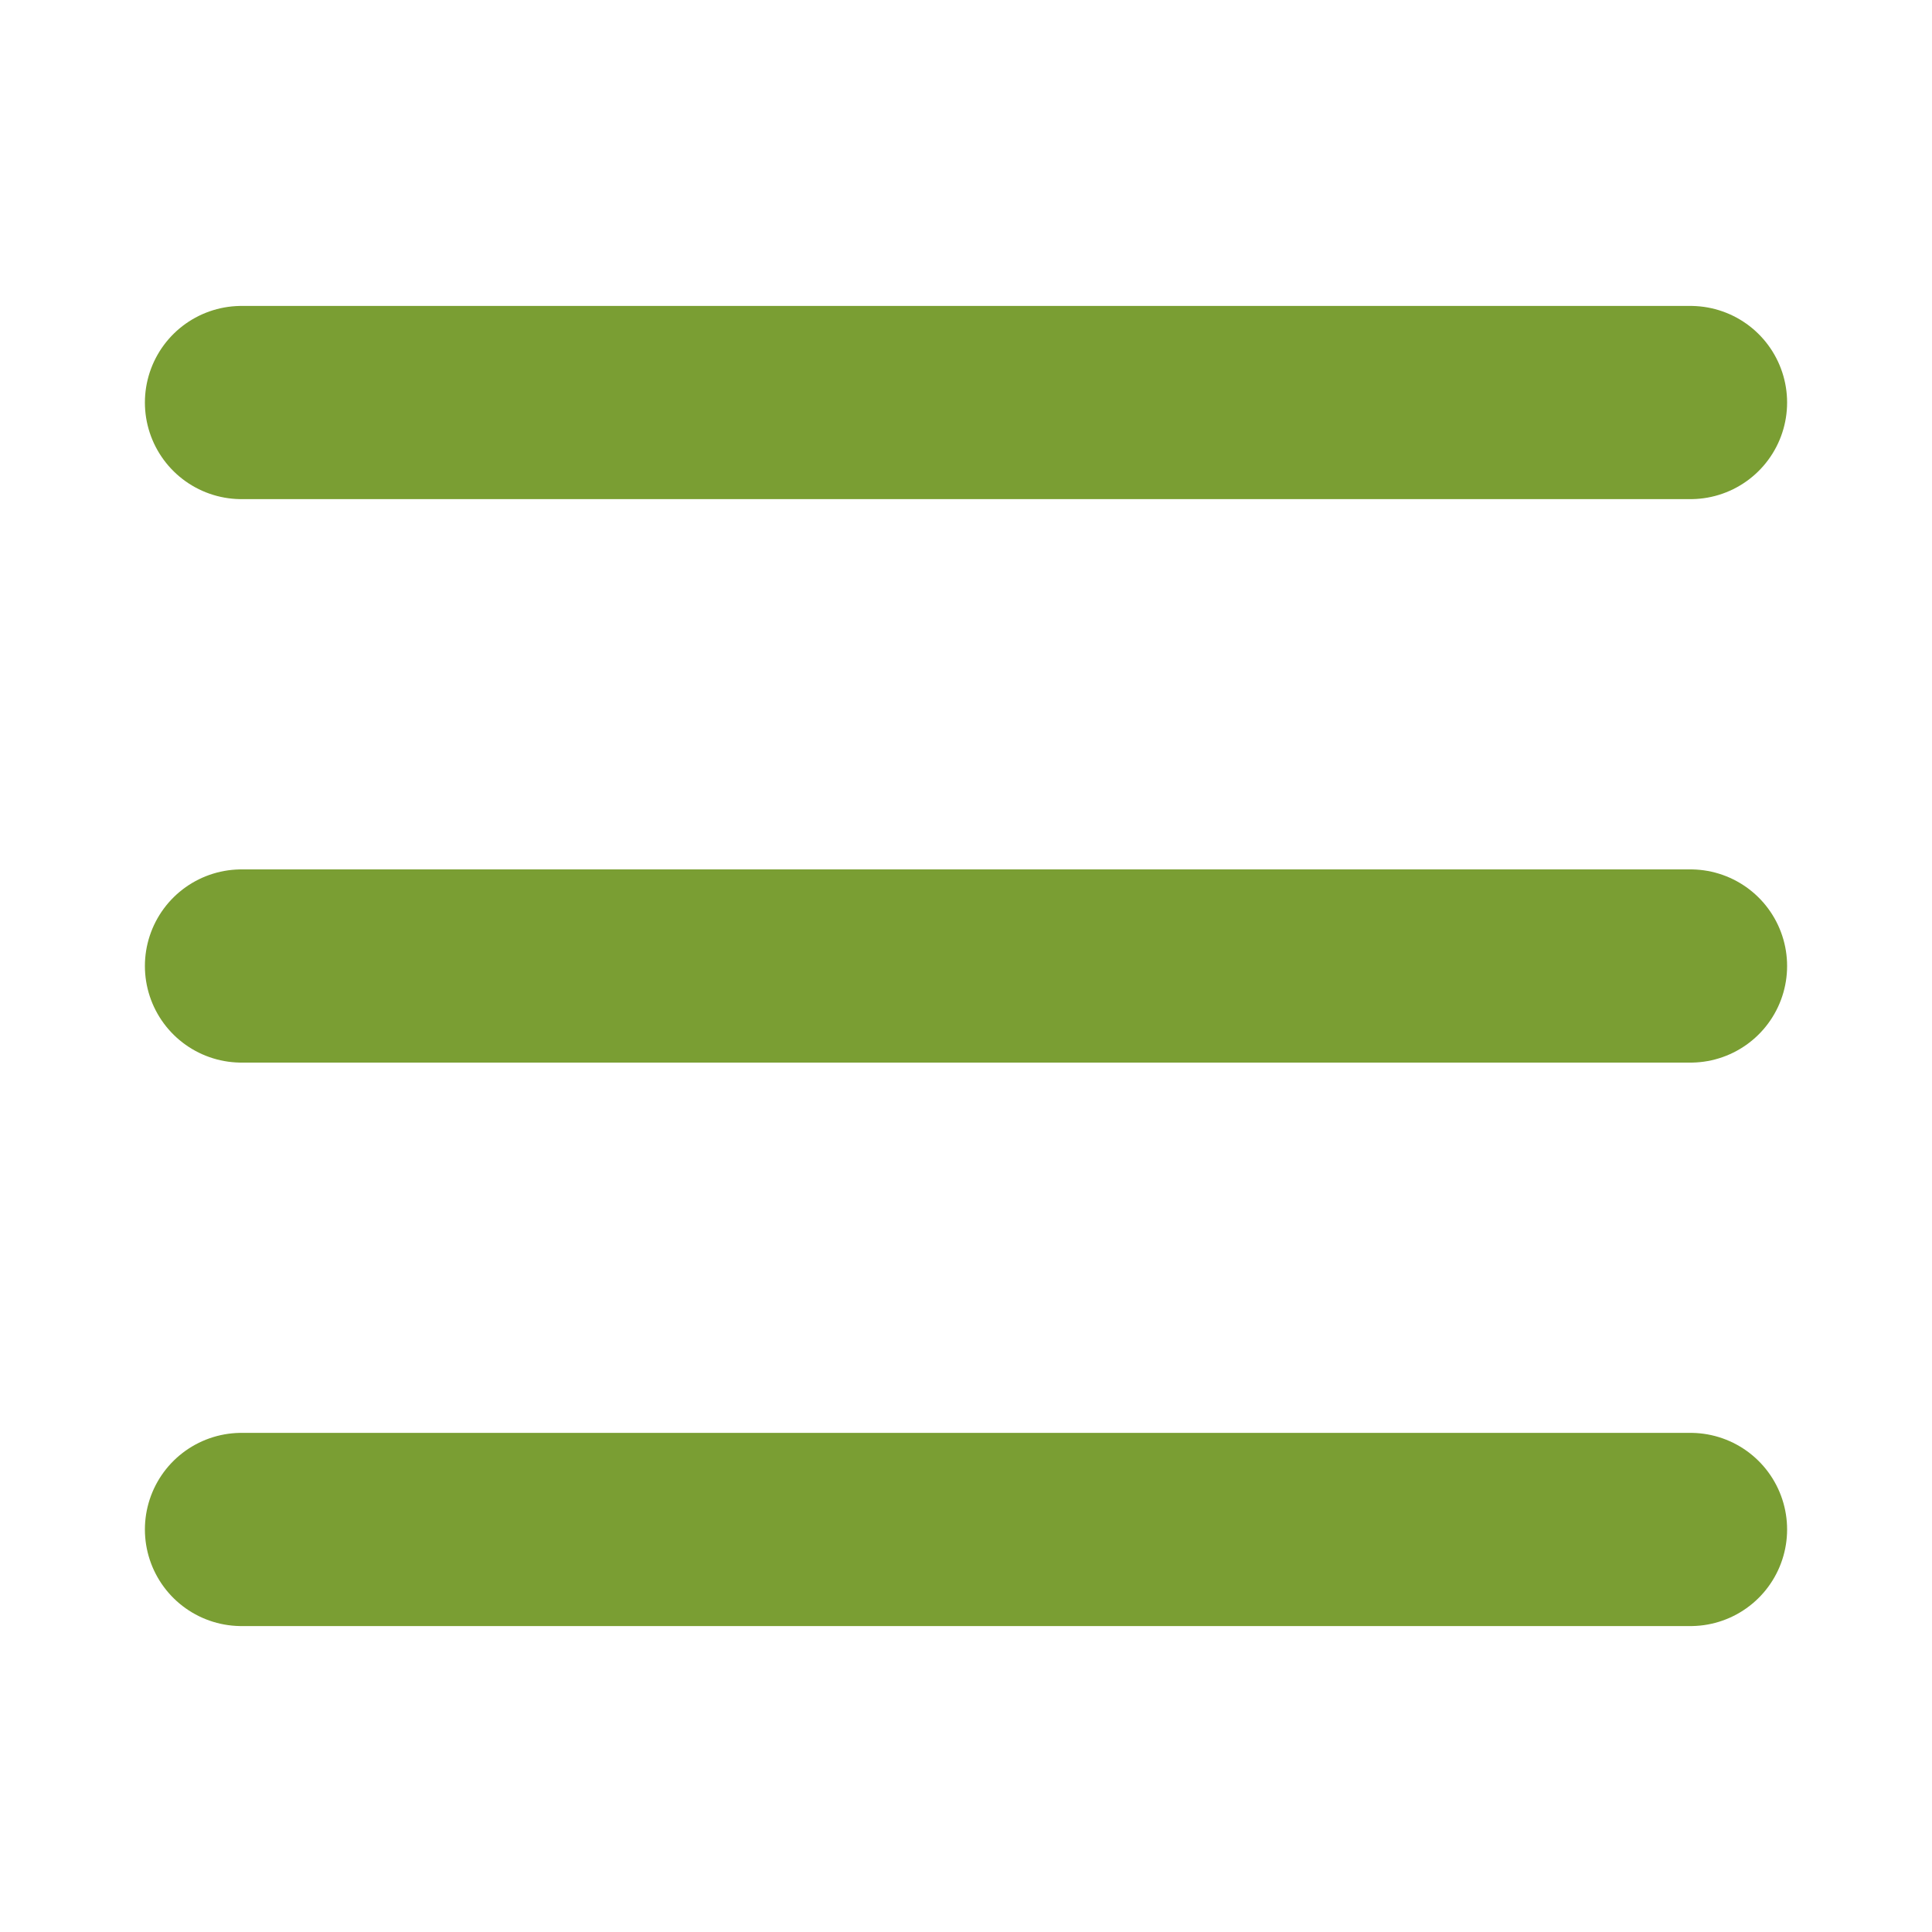
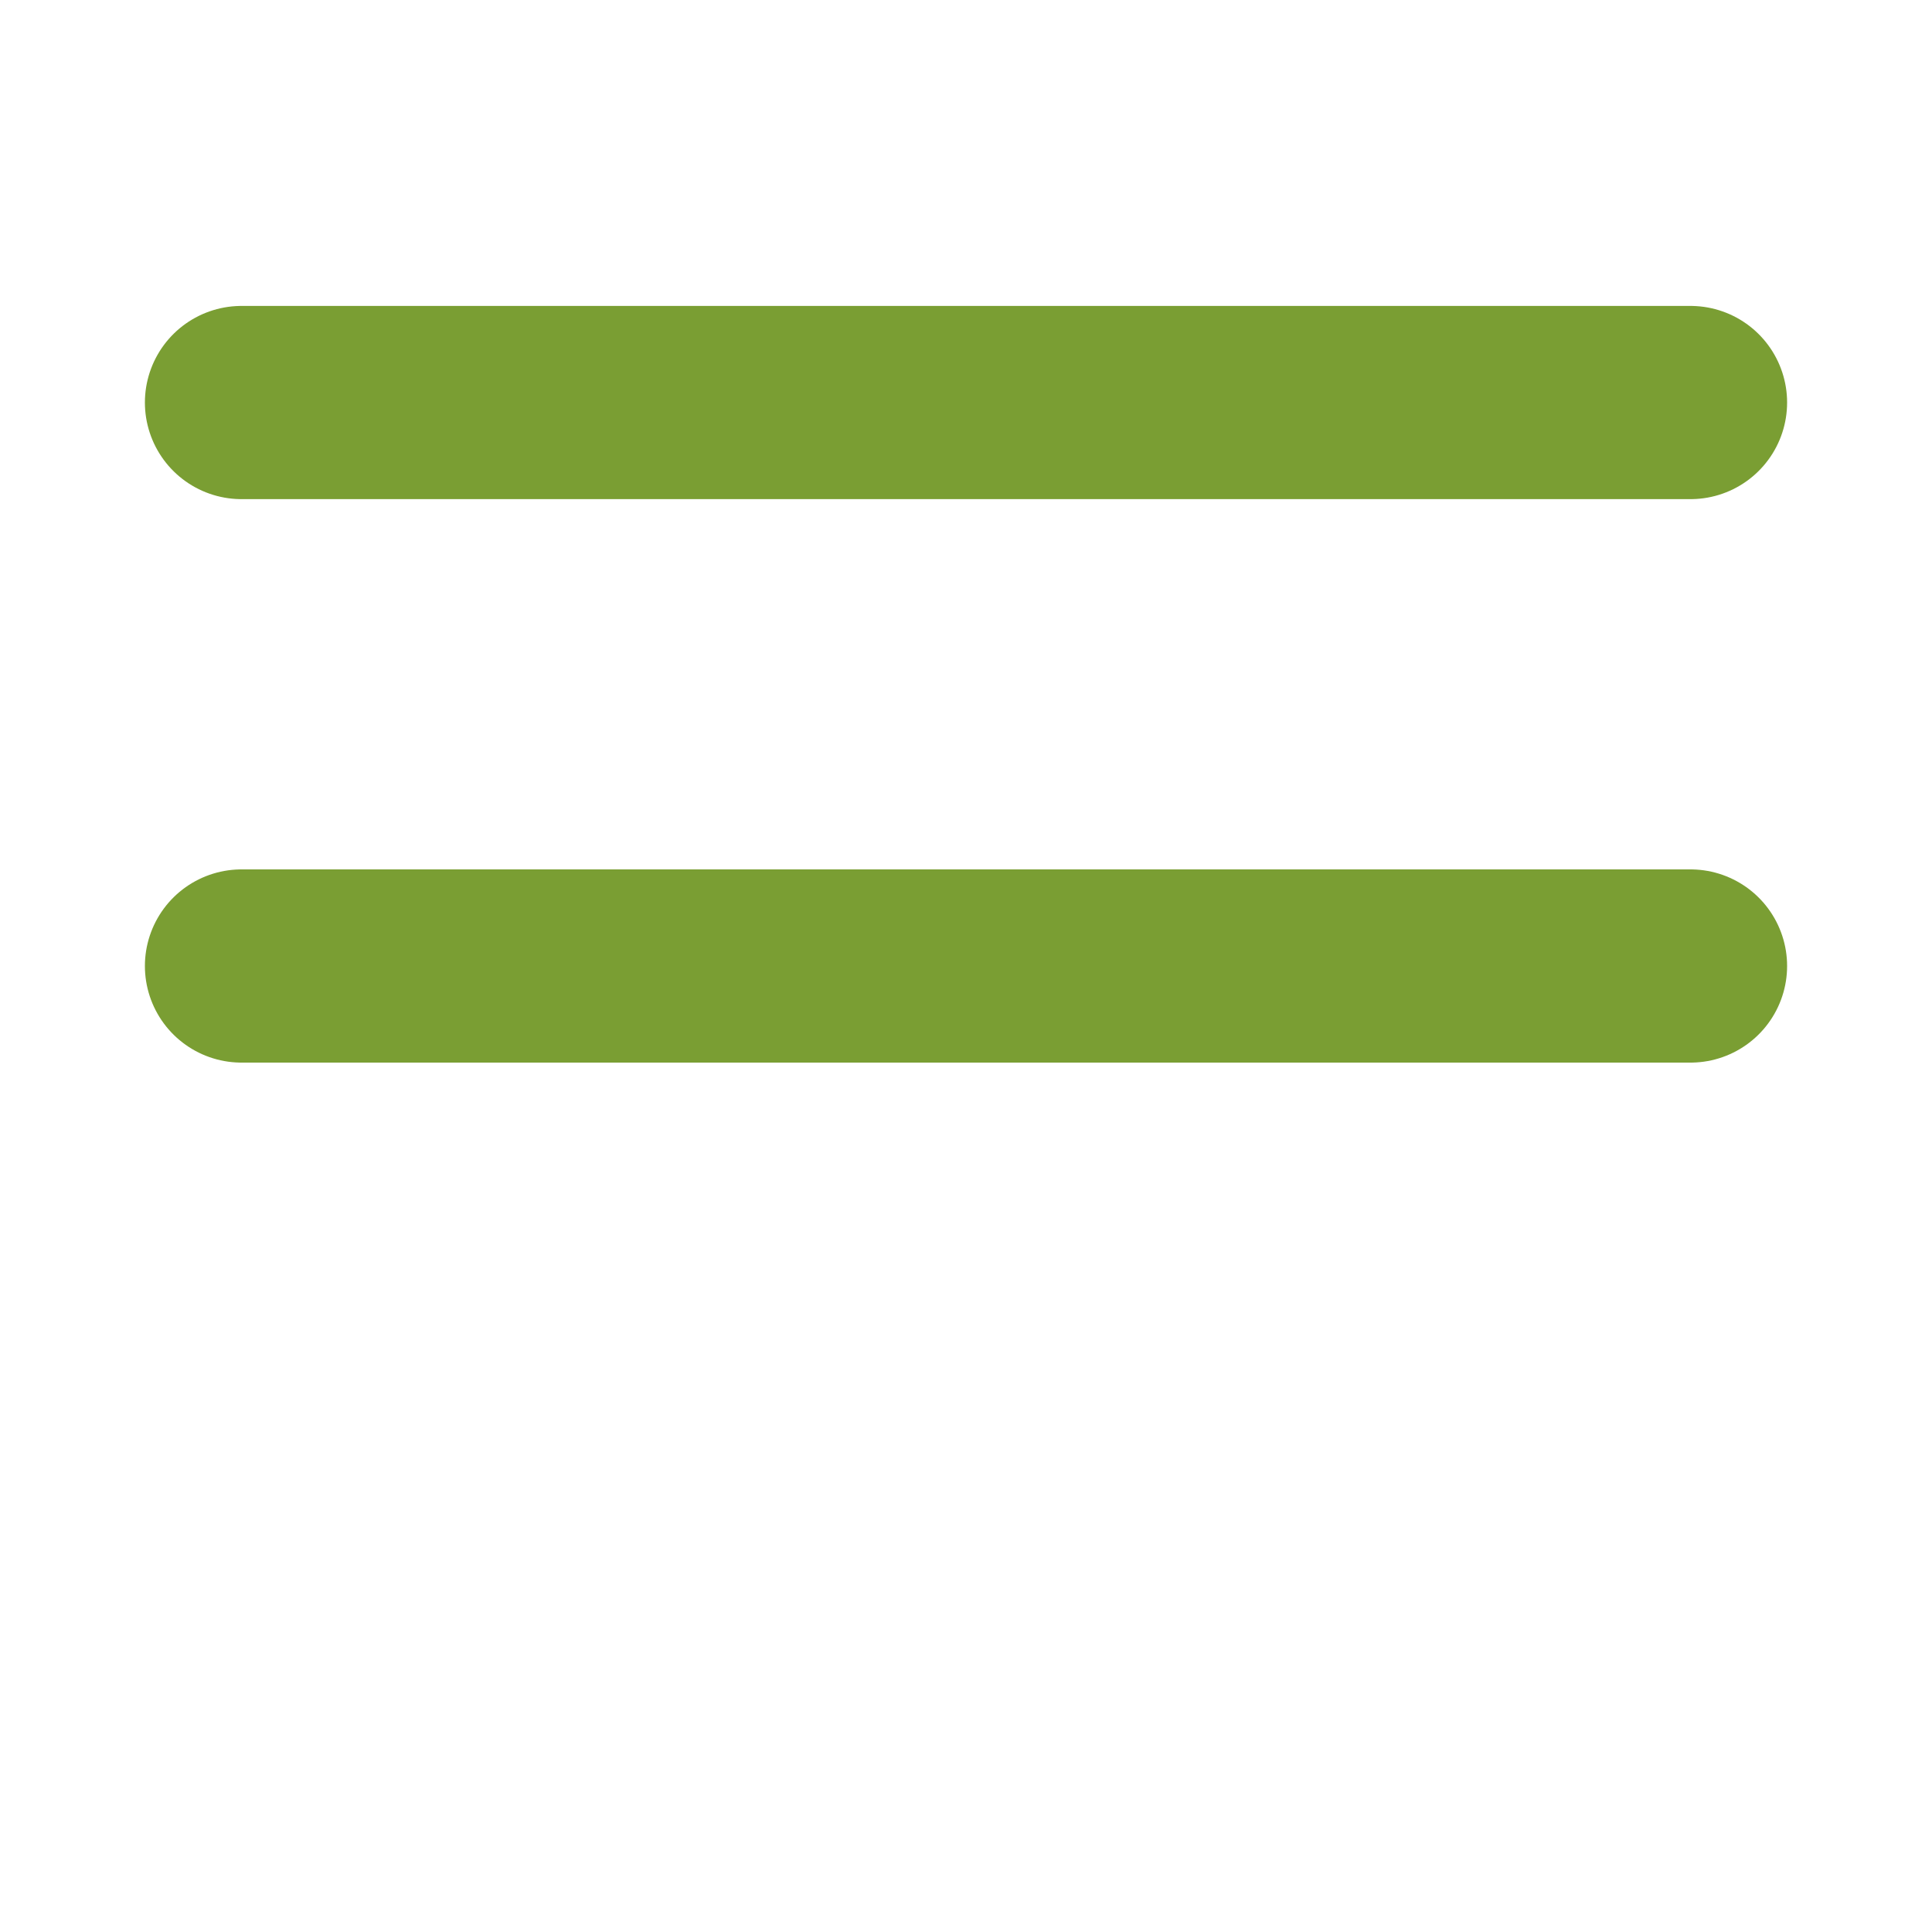
<svg xmlns="http://www.w3.org/2000/svg" width="20" height="20" viewBox="0 0 20 20" fill="none">
  <path d="M2.5 4.167H17.5" stroke="#7A9E33" stroke-width="2" stroke-linecap="round" stroke-linejoin="round" />
  <path d="M2.5 10H17.5" stroke="#7A9E33" stroke-width="2" stroke-linecap="round" stroke-linejoin="round" />
-   <path d="M2.5 15.833H17.5" stroke="#7A9E33" stroke-width="2" stroke-linecap="round" stroke-linejoin="round" />
</svg>